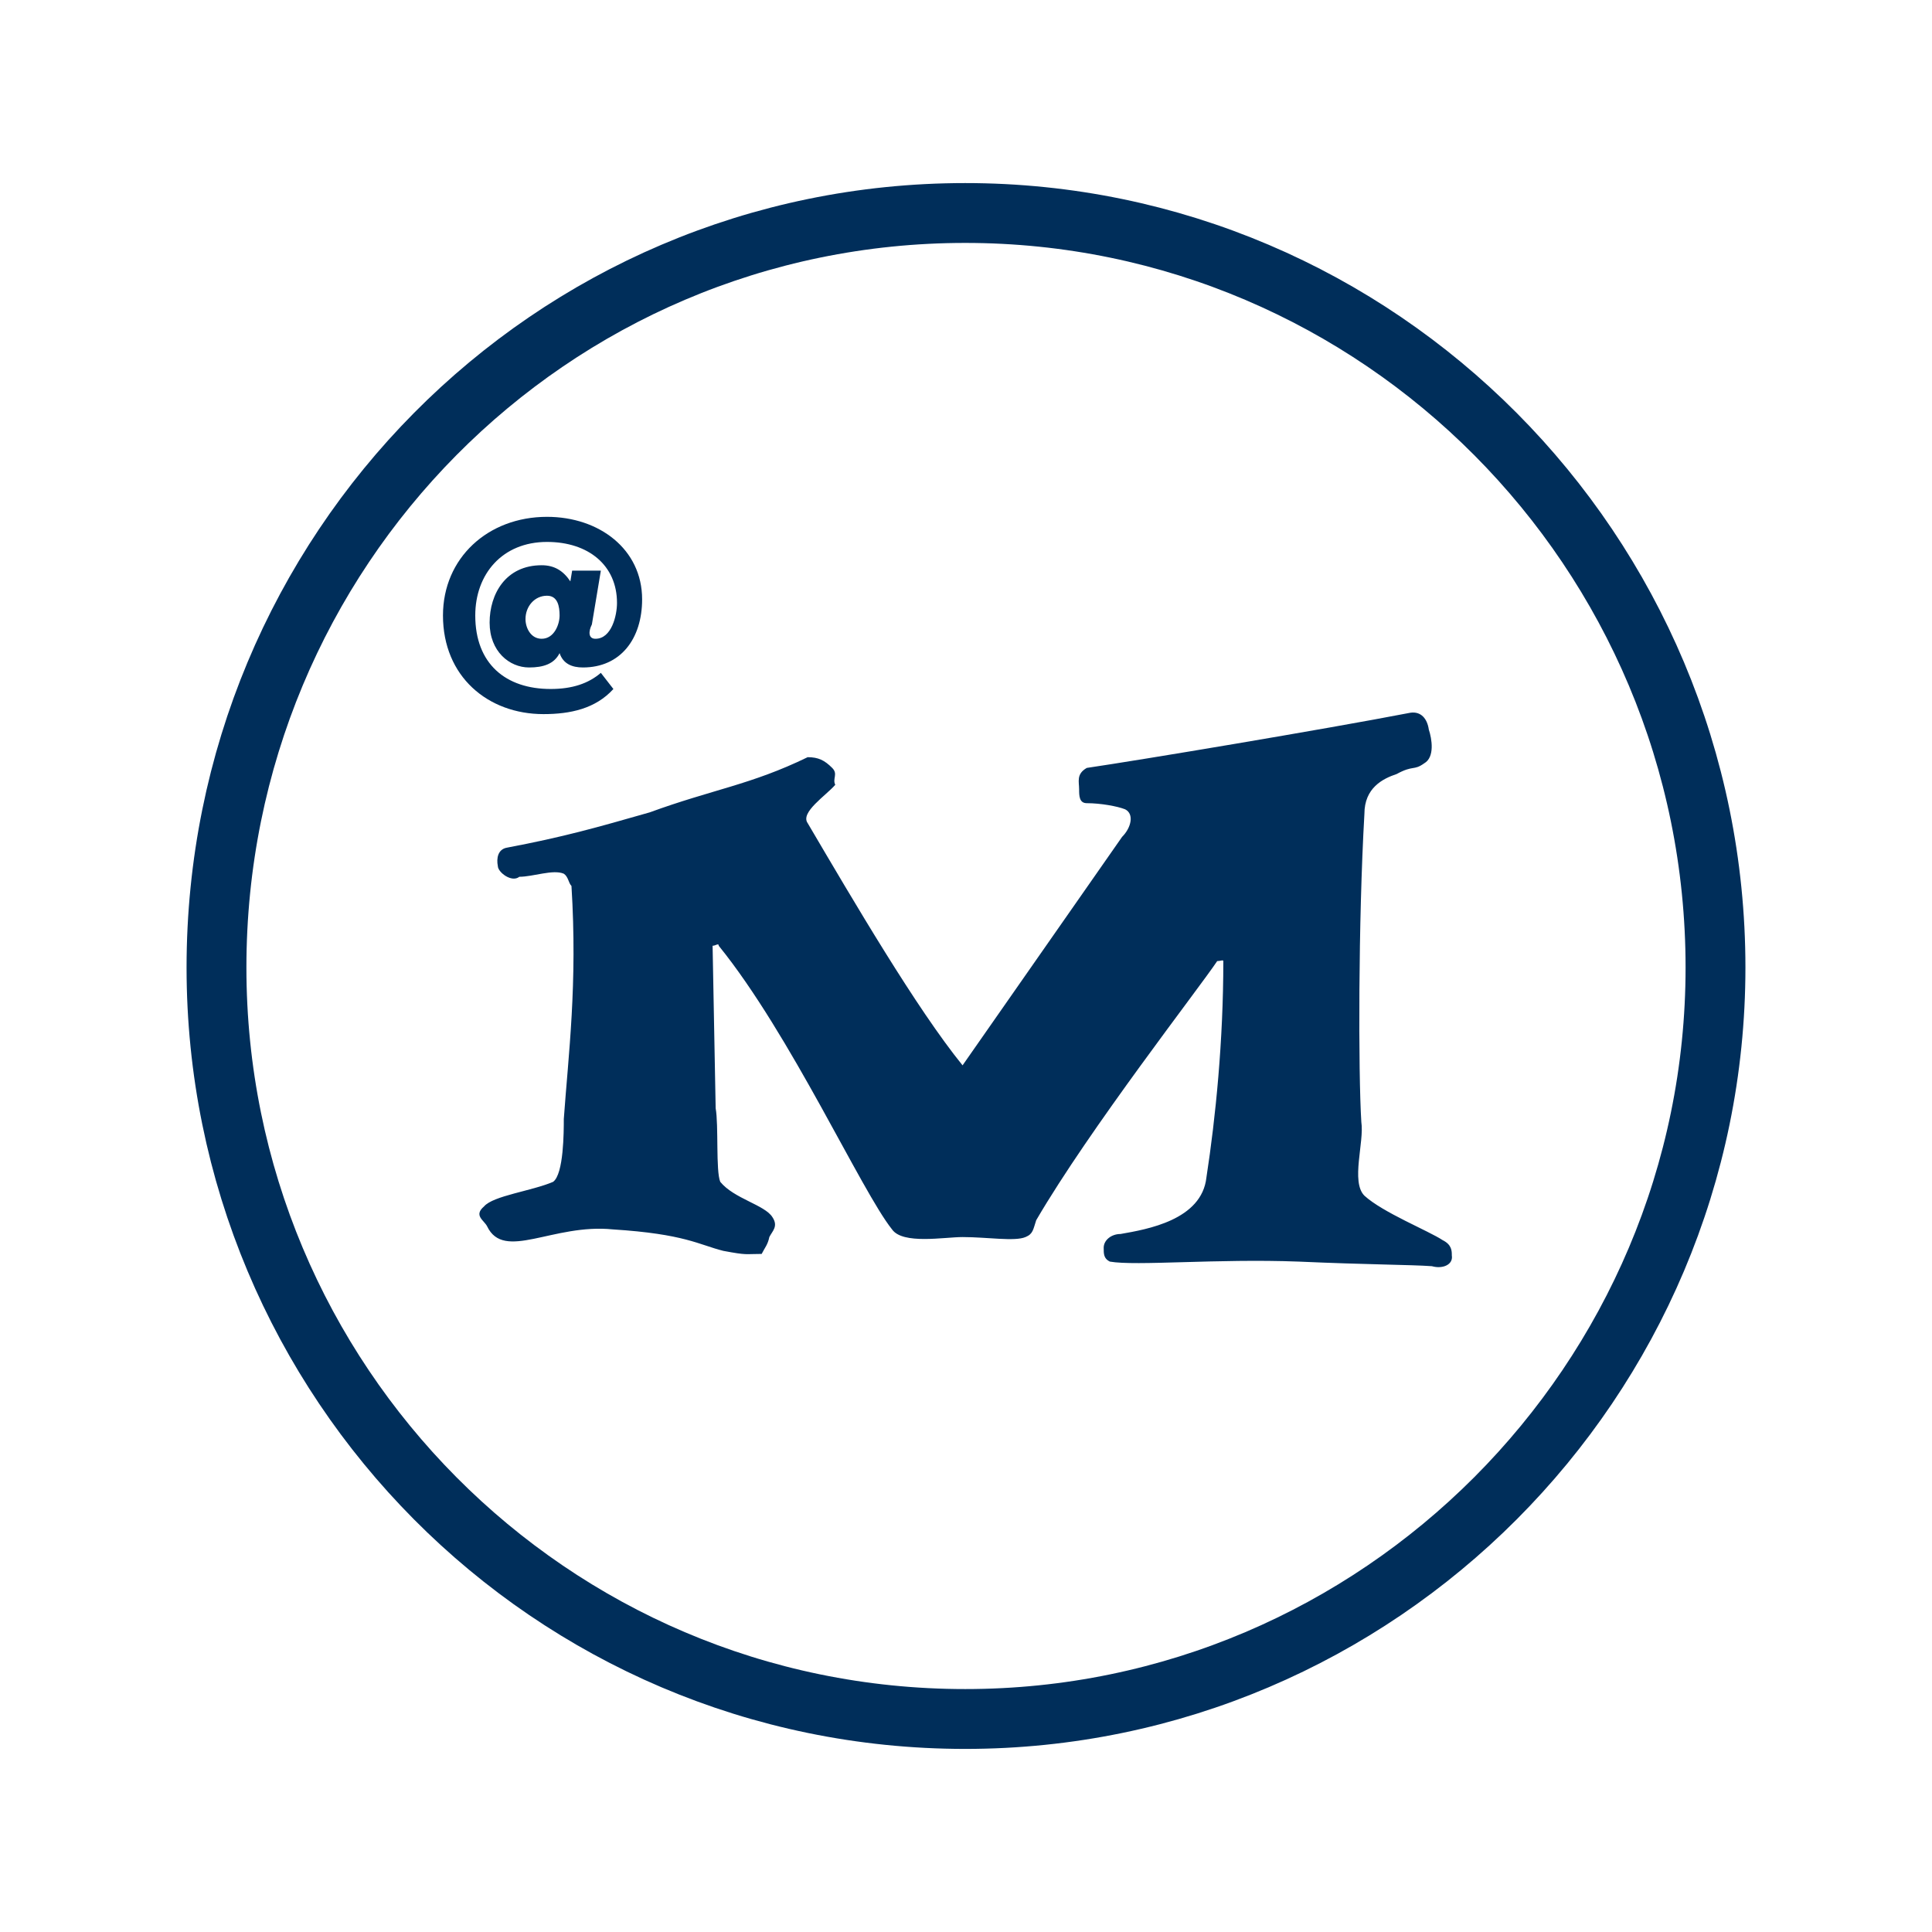
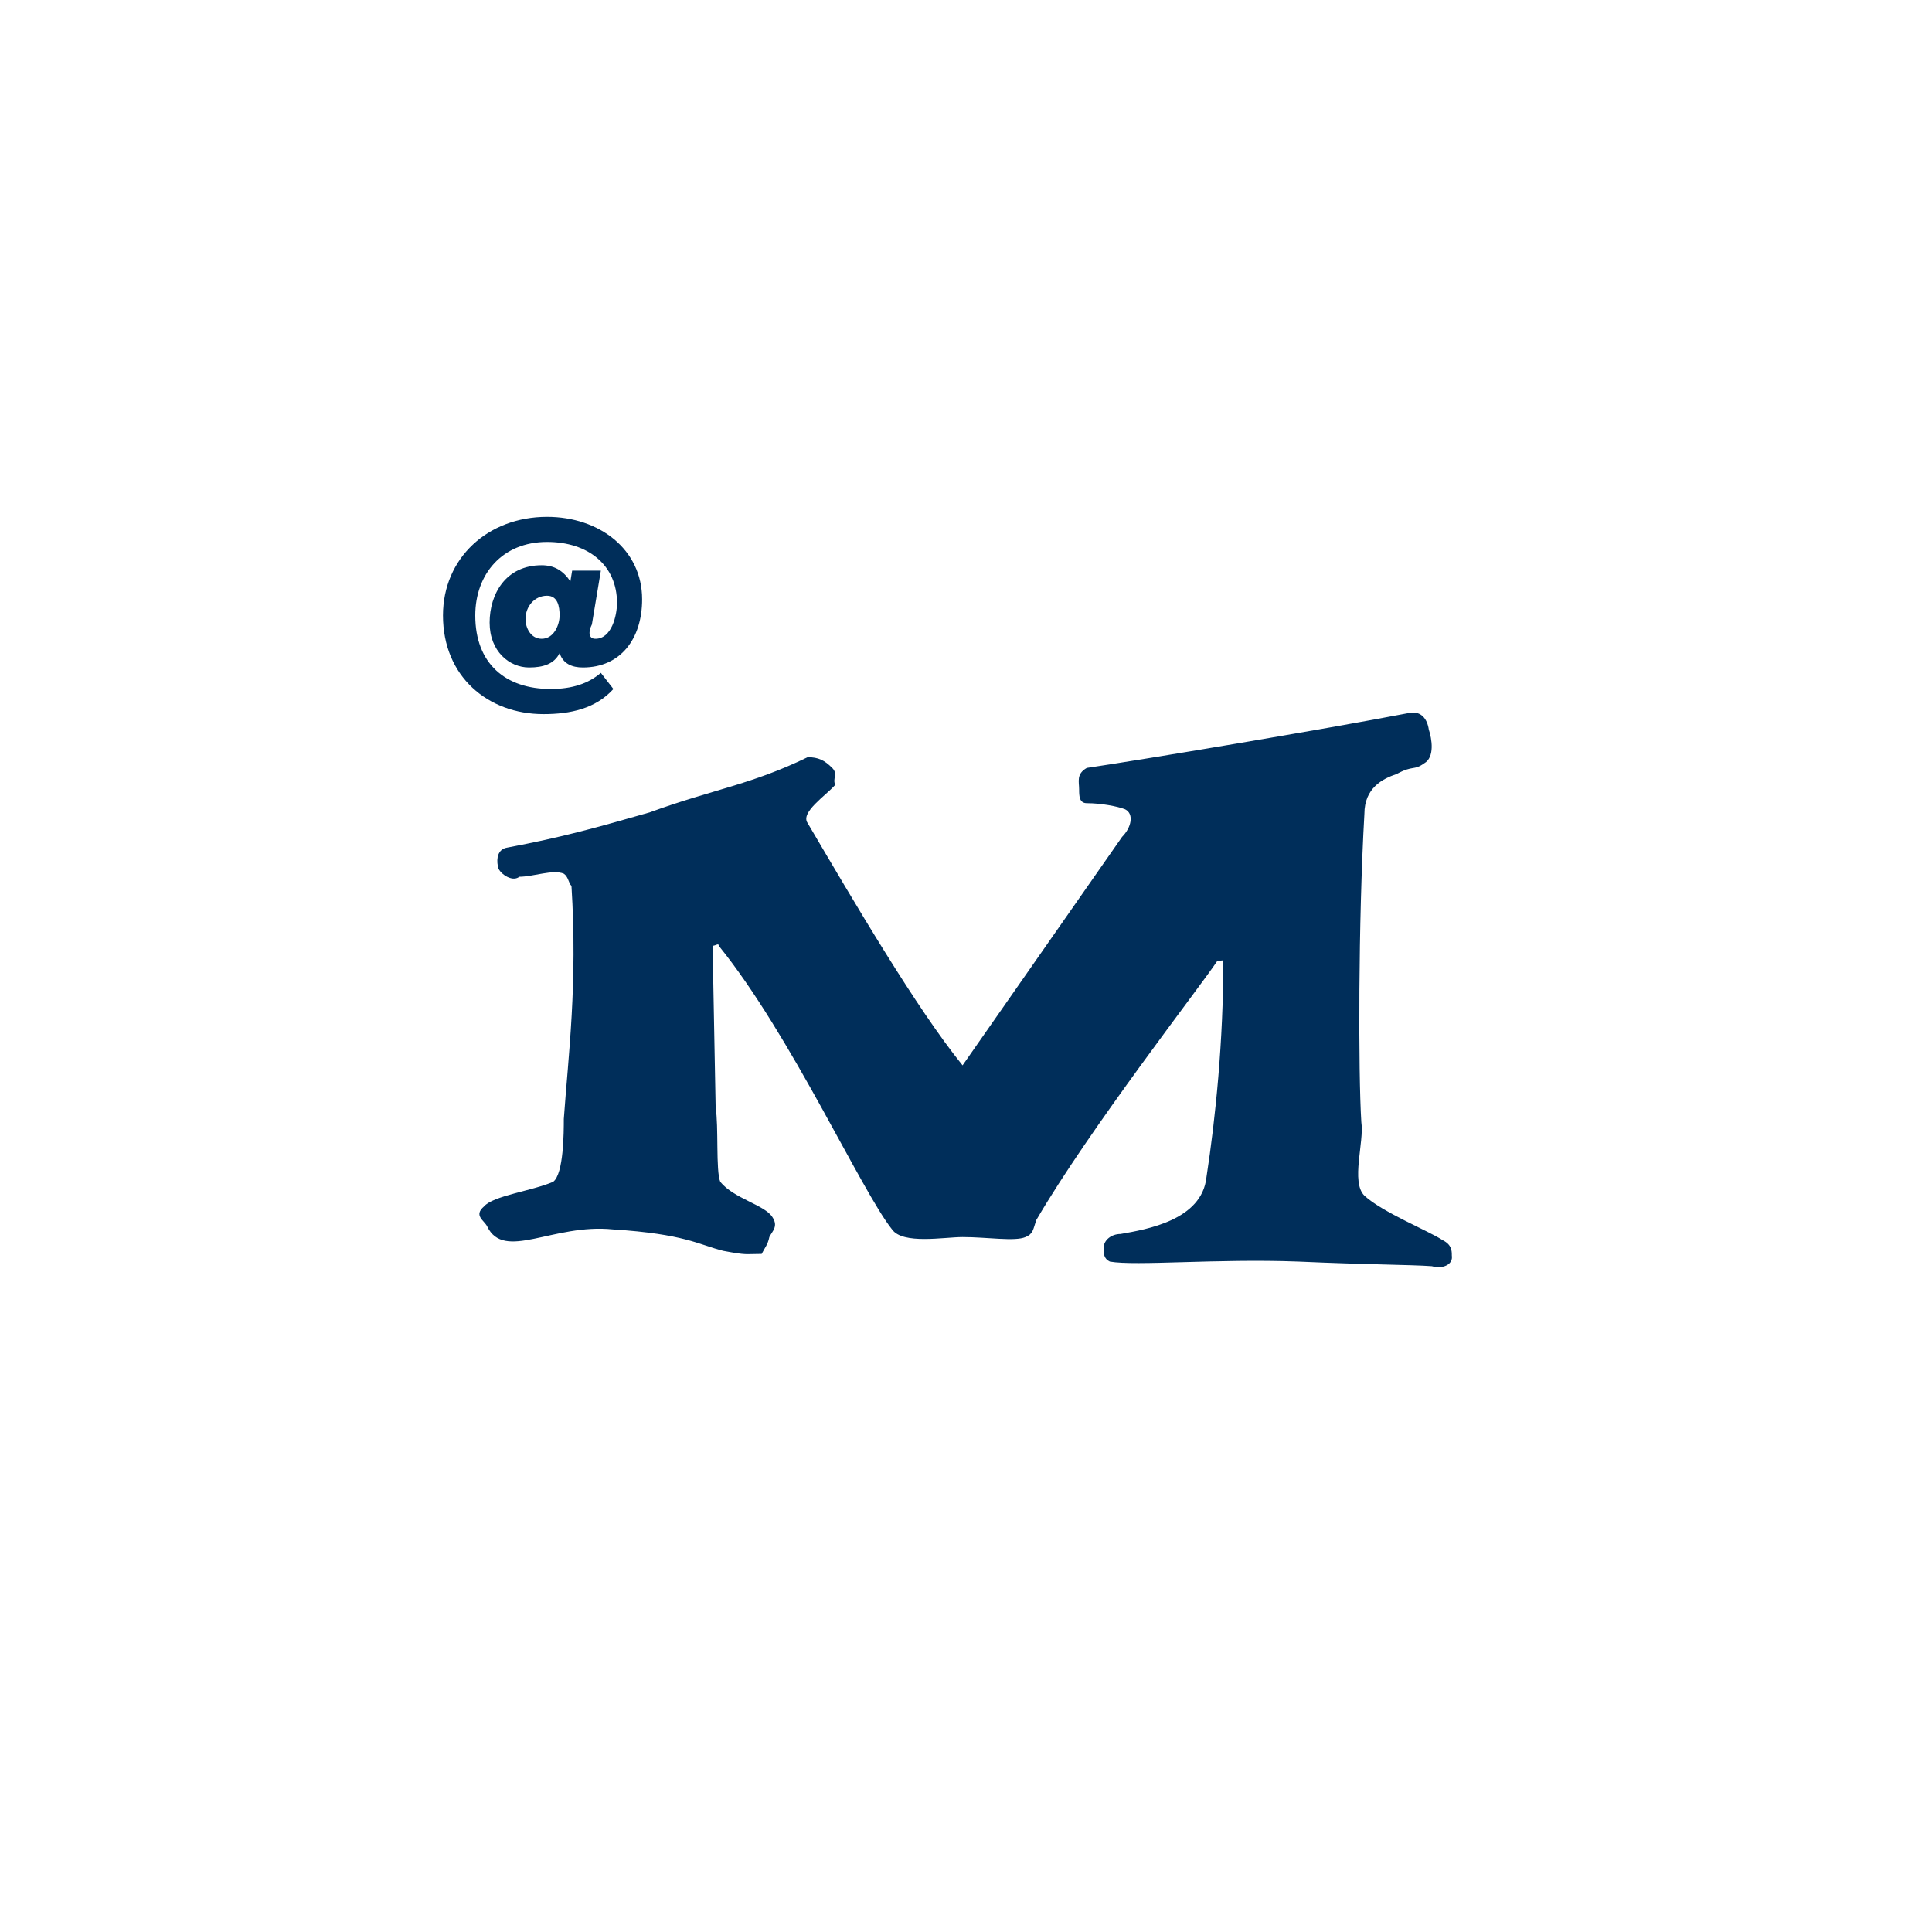
<svg xmlns="http://www.w3.org/2000/svg" width="2500" height="2500" viewBox="0 0 192.756 192.756">
  <g fill-rule="evenodd" clip-rule="evenodd">
    <path fill="#fff" d="M0 0h192.756v192.756H0V0z" />
-     <path d="M21.599 96.529c0-41.554 33.286-75.278 74.704-75.278 41.267 0 74.853 33.724 74.853 75.278 0 41.252-33.586 74.975-74.853 74.975-41.418 0-74.704-33.723-74.704-74.975z" fill="#fff" stroke="#002e5a" stroke-width="5.971" stroke-miterlimit="2.613" />
    <path d="M50.588 84.57c5.662-1.072 8.875-1.989 14.231-3.519 6.273-2.294 10.1-2.752 15.761-5.506 1.071 0 1.683.306 2.448 1.07.612.612 0 1.071.306 1.684-.918 1.07-3.519 2.752-2.754 3.823 4.59 7.801 10.864 18.508 15.455 24.168l15.914-22.792c.918-.917 1.225-2.294.305-2.753-.764-.306-2.447-.611-3.824-.611-.766 0-.766-.765-.766-1.377 0-.766-.307-1.529.766-2.142 5.203-.765 23.564-3.823 32.287-5.506 1.07-.154 1.684.612 1.836 1.683.307.917.611 2.753-.459 3.364-1.07.765-1.07.153-2.754 1.071-1.377.459-3.213 1.376-3.213 3.977-.613 10.707-.613 25.85-.307 30.745.307 1.99-1.07 5.965.307 7.344 1.836 1.682 6.426 3.518 7.803 4.436.918.457.918 1.07.918 1.529.154.918-.918 1.377-1.988 1.07-2.143-.152-6.428-.152-13.312-.459-8.111-.307-16.221.459-18.822 0-.611-.307-.611-.766-.611-1.377 0-.764.764-1.377 1.682-1.377 2.602-.457 8.111-1.375 8.57-5.658.918-5.967 1.684-13.613 1.684-21.568 0-.153-.307 0-.613 0-1.836 2.753-12.699 16.673-18.055 25.851-.307.918-.307 1.375-1.072 1.682-1.07.459-3.824 0-6.273 0-1.836 0-5.968.764-7.039-.764-3.06-3.826-10.1-19.426-17.291-28.299 0-.306-.307 0-.613 0l.306 16.213c.307 1.684 0 6.271.46 7.342 1.376 1.684 4.437 2.295 5.202 3.52.611.918 0 1.377-.307 1.988-.153.764-.459 1.07-.765 1.682-1.683 0-1.378.154-3.826-.305-2.448-.613-3.825-1.684-11.017-2.141-5.969-.613-10.865 3.211-12.548-.307-.306-.611-1.377-1.072-.306-1.988.918-1.07 4.743-1.531 6.885-2.449 1.071-.764 1.071-5.047 1.071-6.27.46-6.426 1.377-13.461.765-23.251-.305-.305-.305-.917-.765-1.223-1.071-.459-3.06.306-4.438.306-.766.612-2.143-.459-2.143-1.07-.152-.766 0-1.683.919-1.836zM55.83 61.404c0 .895-.537 2.326-1.79 2.326-1.074 0-1.611-1.074-1.611-1.968 0-1.252.896-2.326 2.148-2.326 1.074 0 1.253 1.073 1.253 1.968zm4.117 5.726c-1.253 1.073-2.864 1.61-5.012 1.61-4.475 0-7.518-2.505-7.518-7.336 0-4.115 2.686-7.336 7.16-7.336 4.117 0 6.981 2.326 6.981 6.083 0 1.253-.538 3.579-2.148 3.579-.716 0-.716-.716-.358-1.431l.895-5.369h-2.864l-.178 1.074c-.717-1.074-1.611-1.61-2.865-1.61-3.58 0-5.191 2.863-5.191 5.726 0 2.862 1.969 4.473 3.938 4.473 1.433 0 2.506-.357 3.043-1.431.358 1.074 1.253 1.431 2.327 1.431 3.759 0 5.907-2.862 5.907-6.799 0-5.009-4.296-8.23-9.487-8.23-5.907 0-10.382 4.116-10.382 9.841 0 6.083 4.475 9.841 10.024 9.841 2.685 0 5.19-.537 6.98-2.504l-1.252-1.612z" fill="#002e5a" />
  </g>
</svg>